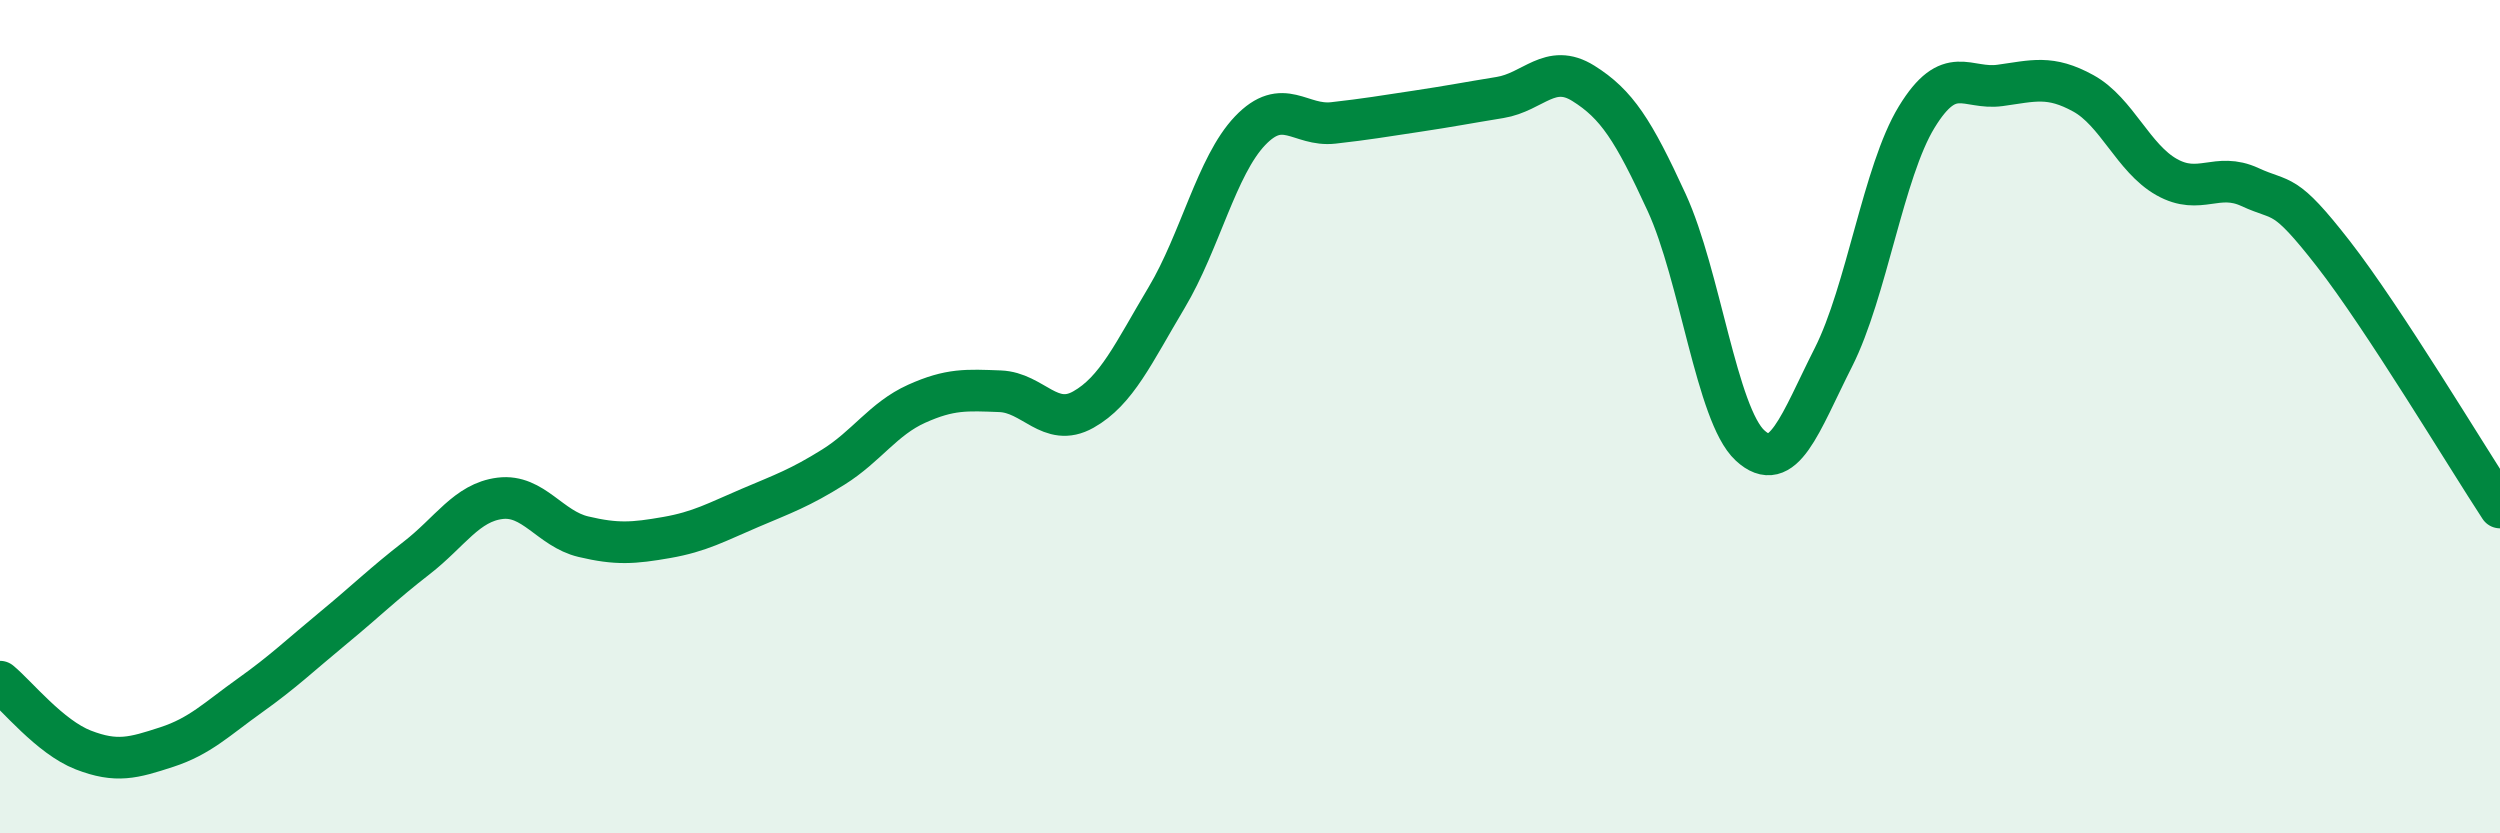
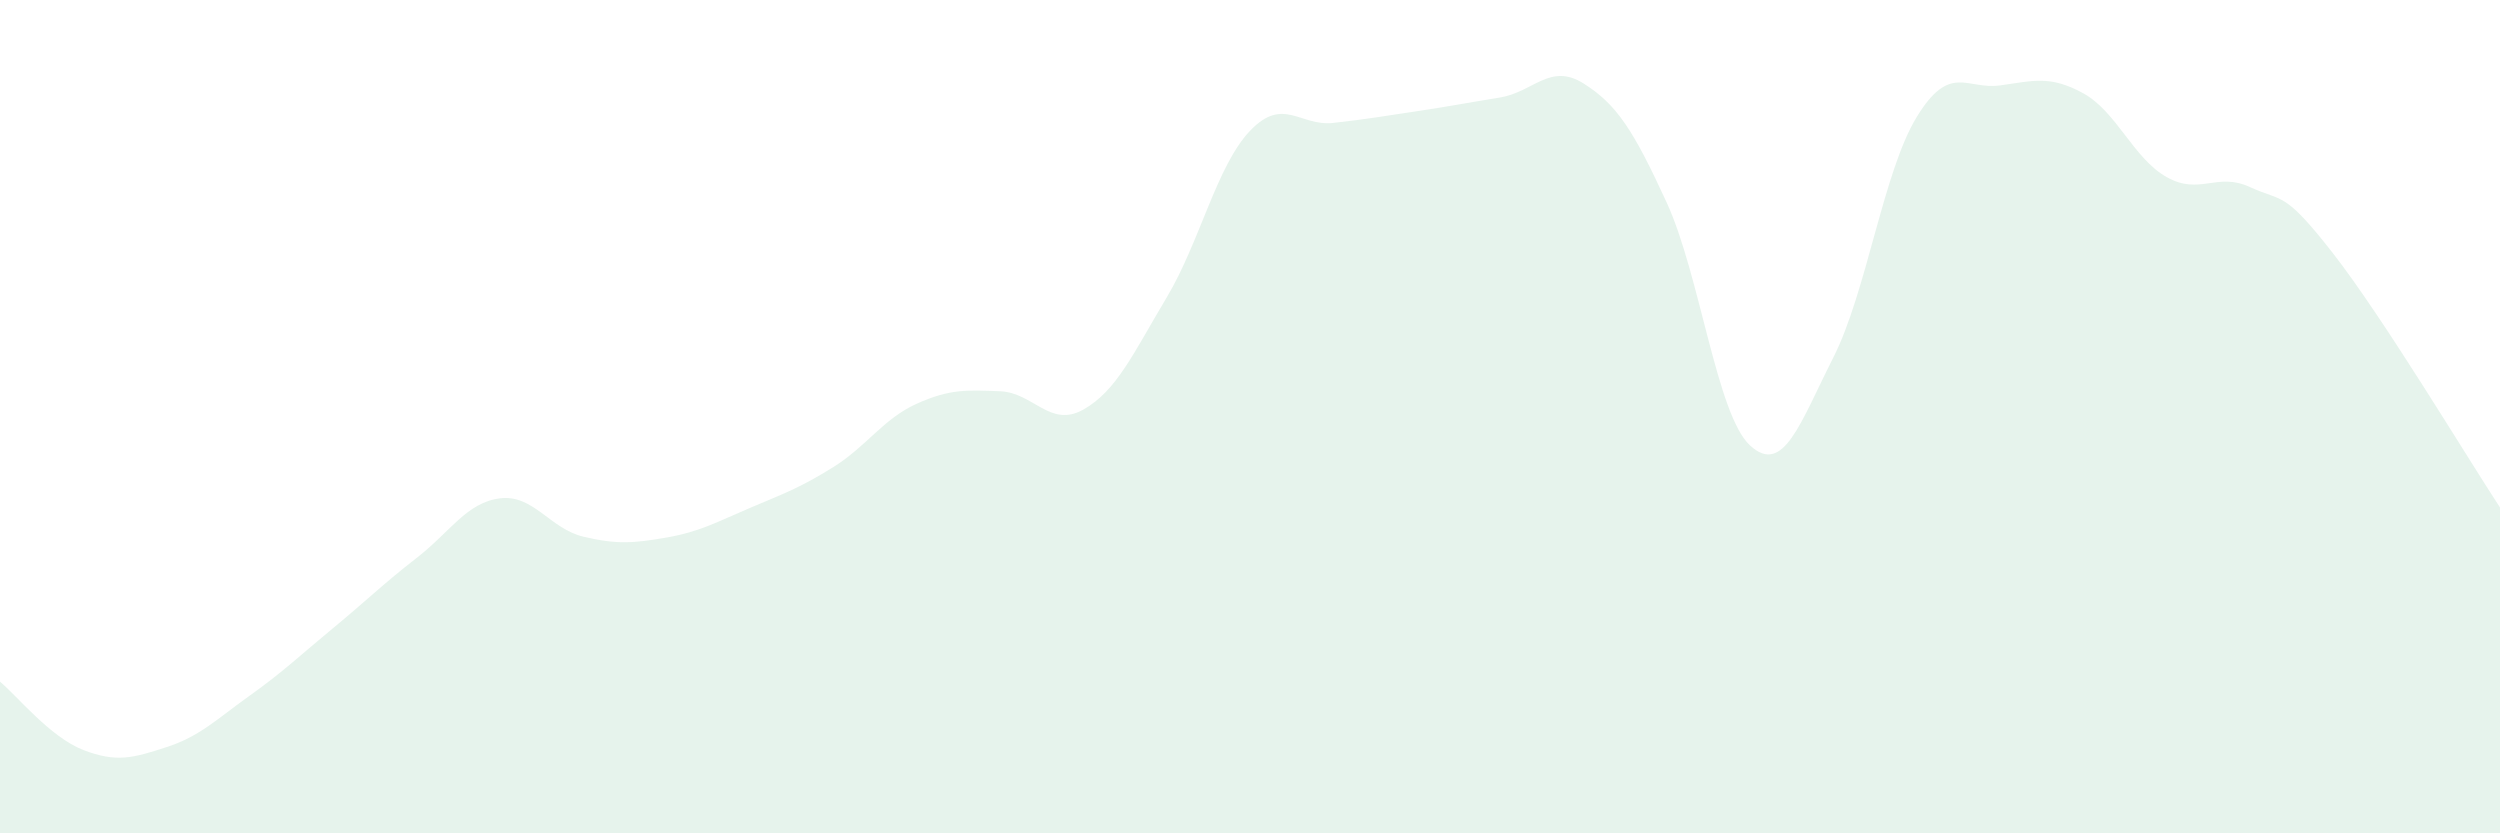
<svg xmlns="http://www.w3.org/2000/svg" width="60" height="20" viewBox="0 0 60 20">
  <path d="M 0,16.36 C 0.4,16.69 1.2,17.69 2,18 C 2.8,18.31 3.2,18.19 4,17.93 C 4.8,17.67 5.2,17.26 6,16.69 C 6.8,16.12 7.2,15.73 8,15.07 C 8.8,14.41 9.2,14.01 10,13.39 C 10.8,12.77 11.2,12.06 12,11.96 C 12.8,11.86 13.2,12.69 14,12.88 C 14.8,13.07 15.2,13.04 16,12.9 C 16.8,12.76 17.2,12.53 18,12.19 C 18.8,11.85 19.2,11.71 20,11.21 C 20.8,10.71 21.2,10.05 22,9.69 C 22.8,9.33 23.2,9.36 24,9.39 C 24.8,9.42 25.2,10.28 26,9.83 C 26.8,9.38 27.2,8.48 28,7.14 C 28.8,5.8 29.2,3.98 30,3.14 C 30.8,2.3 31.2,3.04 32,2.95 C 32.8,2.86 33.2,2.79 34,2.67 C 34.8,2.55 35.2,2.47 36,2.34 C 36.8,2.21 37.2,1.5 38,2 C 38.8,2.5 39.2,3.12 40,4.86 C 40.8,6.6 41.2,9.95 42,10.69 C 42.8,11.43 43.2,10.16 44,8.58 C 44.8,7 45.2,4.12 46,2.81 C 46.8,1.5 47.2,2.16 48,2.05 C 48.8,1.94 49.2,1.8 50,2.24 C 50.8,2.68 51.2,3.8 52,4.25 C 52.8,4.7 53.2,4.12 54,4.49 C 54.8,4.86 54.8,4.55 56,6.09 C 57.2,7.63 59.2,10.96 60,12.18L60 20L0 20Z" fill="#008740" opacity="0.1" stroke-linecap="round" stroke-linejoin="round" />
-   <path d="M 0,16.36 C 0.4,16.69 1.2,17.69 2,18 C 2.8,18.31 3.2,18.19 4,17.93 C 4.8,17.67 5.2,17.26 6,16.69 C 6.8,16.12 7.2,15.73 8,15.07 C 8.8,14.41 9.2,14.01 10,13.39 C 10.8,12.77 11.2,12.06 12,11.96 C 12.8,11.86 13.2,12.69 14,12.88 C 14.8,13.07 15.2,13.04 16,12.9 C 16.8,12.76 17.2,12.53 18,12.19 C 18.8,11.85 19.2,11.71 20,11.21 C 20.8,10.71 21.2,10.05 22,9.69 C 22.8,9.33 23.2,9.36 24,9.39 C 24.8,9.42 25.2,10.28 26,9.83 C 26.8,9.38 27.2,8.48 28,7.14 C 28.8,5.8 29.2,3.98 30,3.14 C 30.8,2.3 31.2,3.04 32,2.95 C 32.8,2.86 33.2,2.79 34,2.67 C 34.8,2.55 35.2,2.47 36,2.34 C 36.8,2.21 37.2,1.5 38,2 C 38.8,2.5 39.2,3.12 40,4.86 C 40.8,6.6 41.2,9.95 42,10.69 C 42.8,11.43 43.2,10.16 44,8.58 C 44.8,7 45.2,4.12 46,2.81 C 46.8,1.5 47.2,2.16 48,2.05 C 48.8,1.94 49.2,1.8 50,2.24 C 50.8,2.68 51.2,3.8 52,4.25 C 52.8,4.7 53.2,4.12 54,4.49 C 54.8,4.86 54.8,4.55 56,6.09 C 57.2,7.63 59.2,10.96 60,12.18" stroke="#008740" stroke-width="1" fill="none" stroke-linecap="round" stroke-linejoin="round" />
</svg>